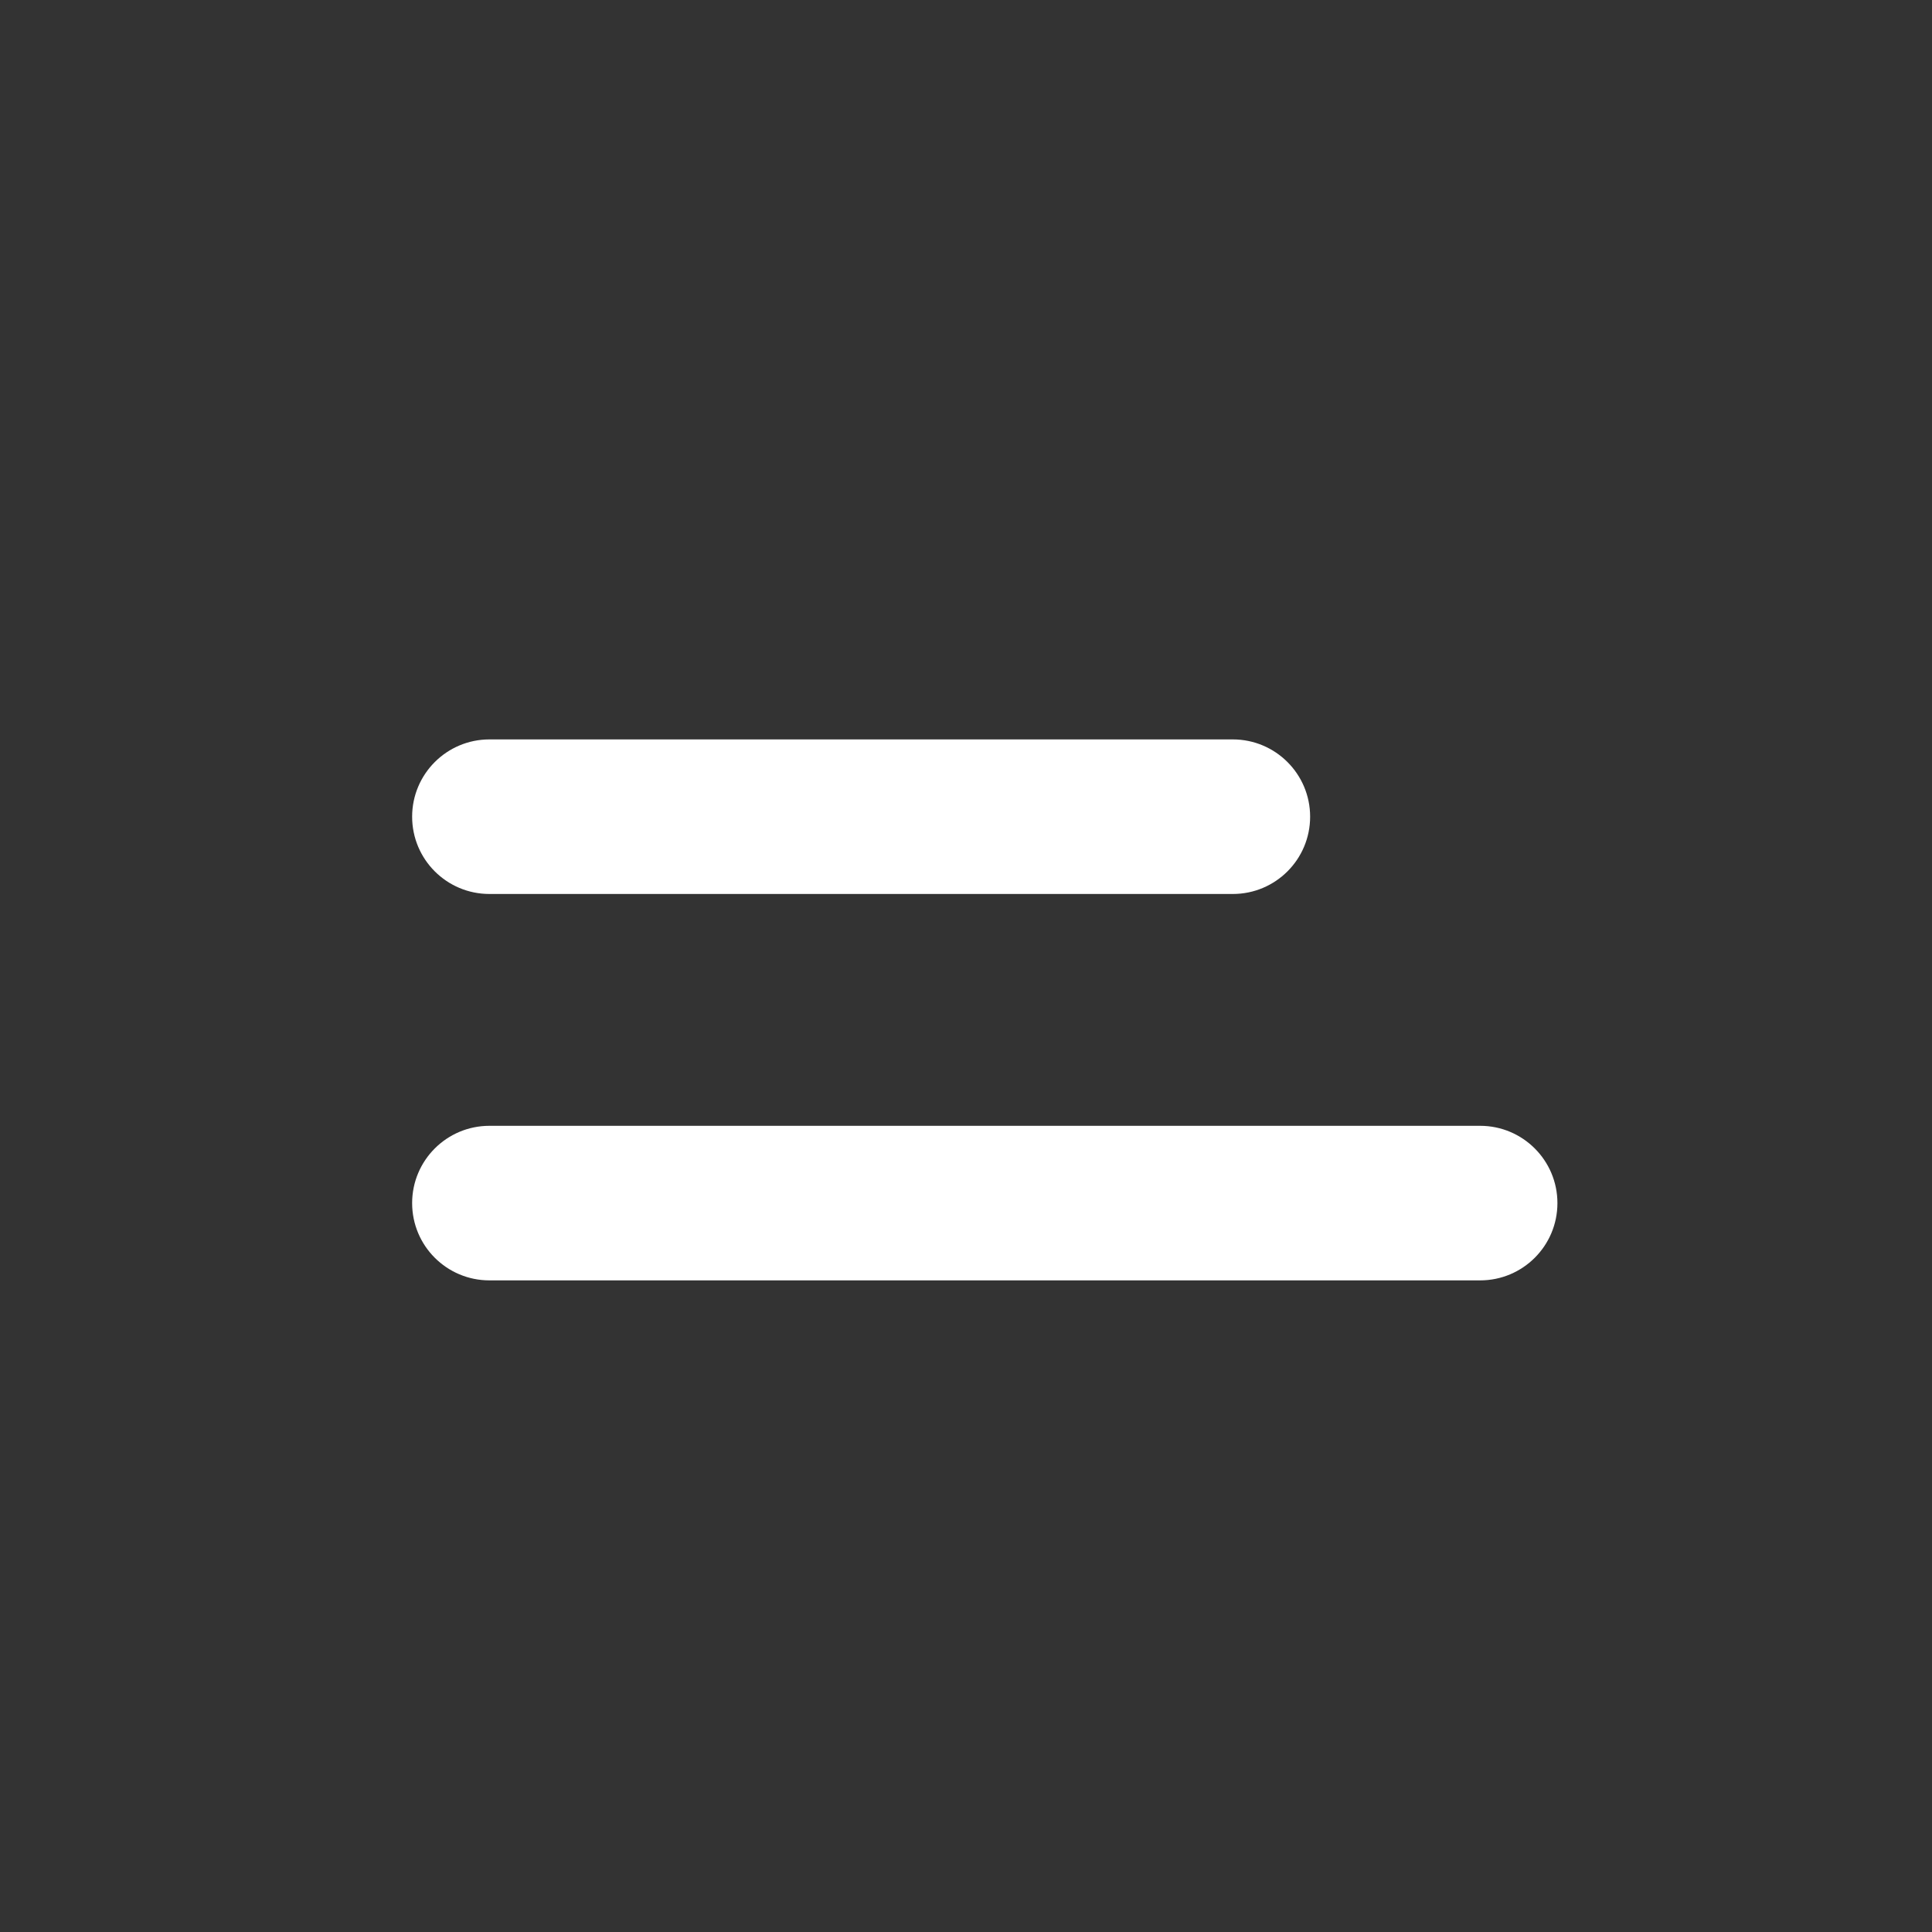
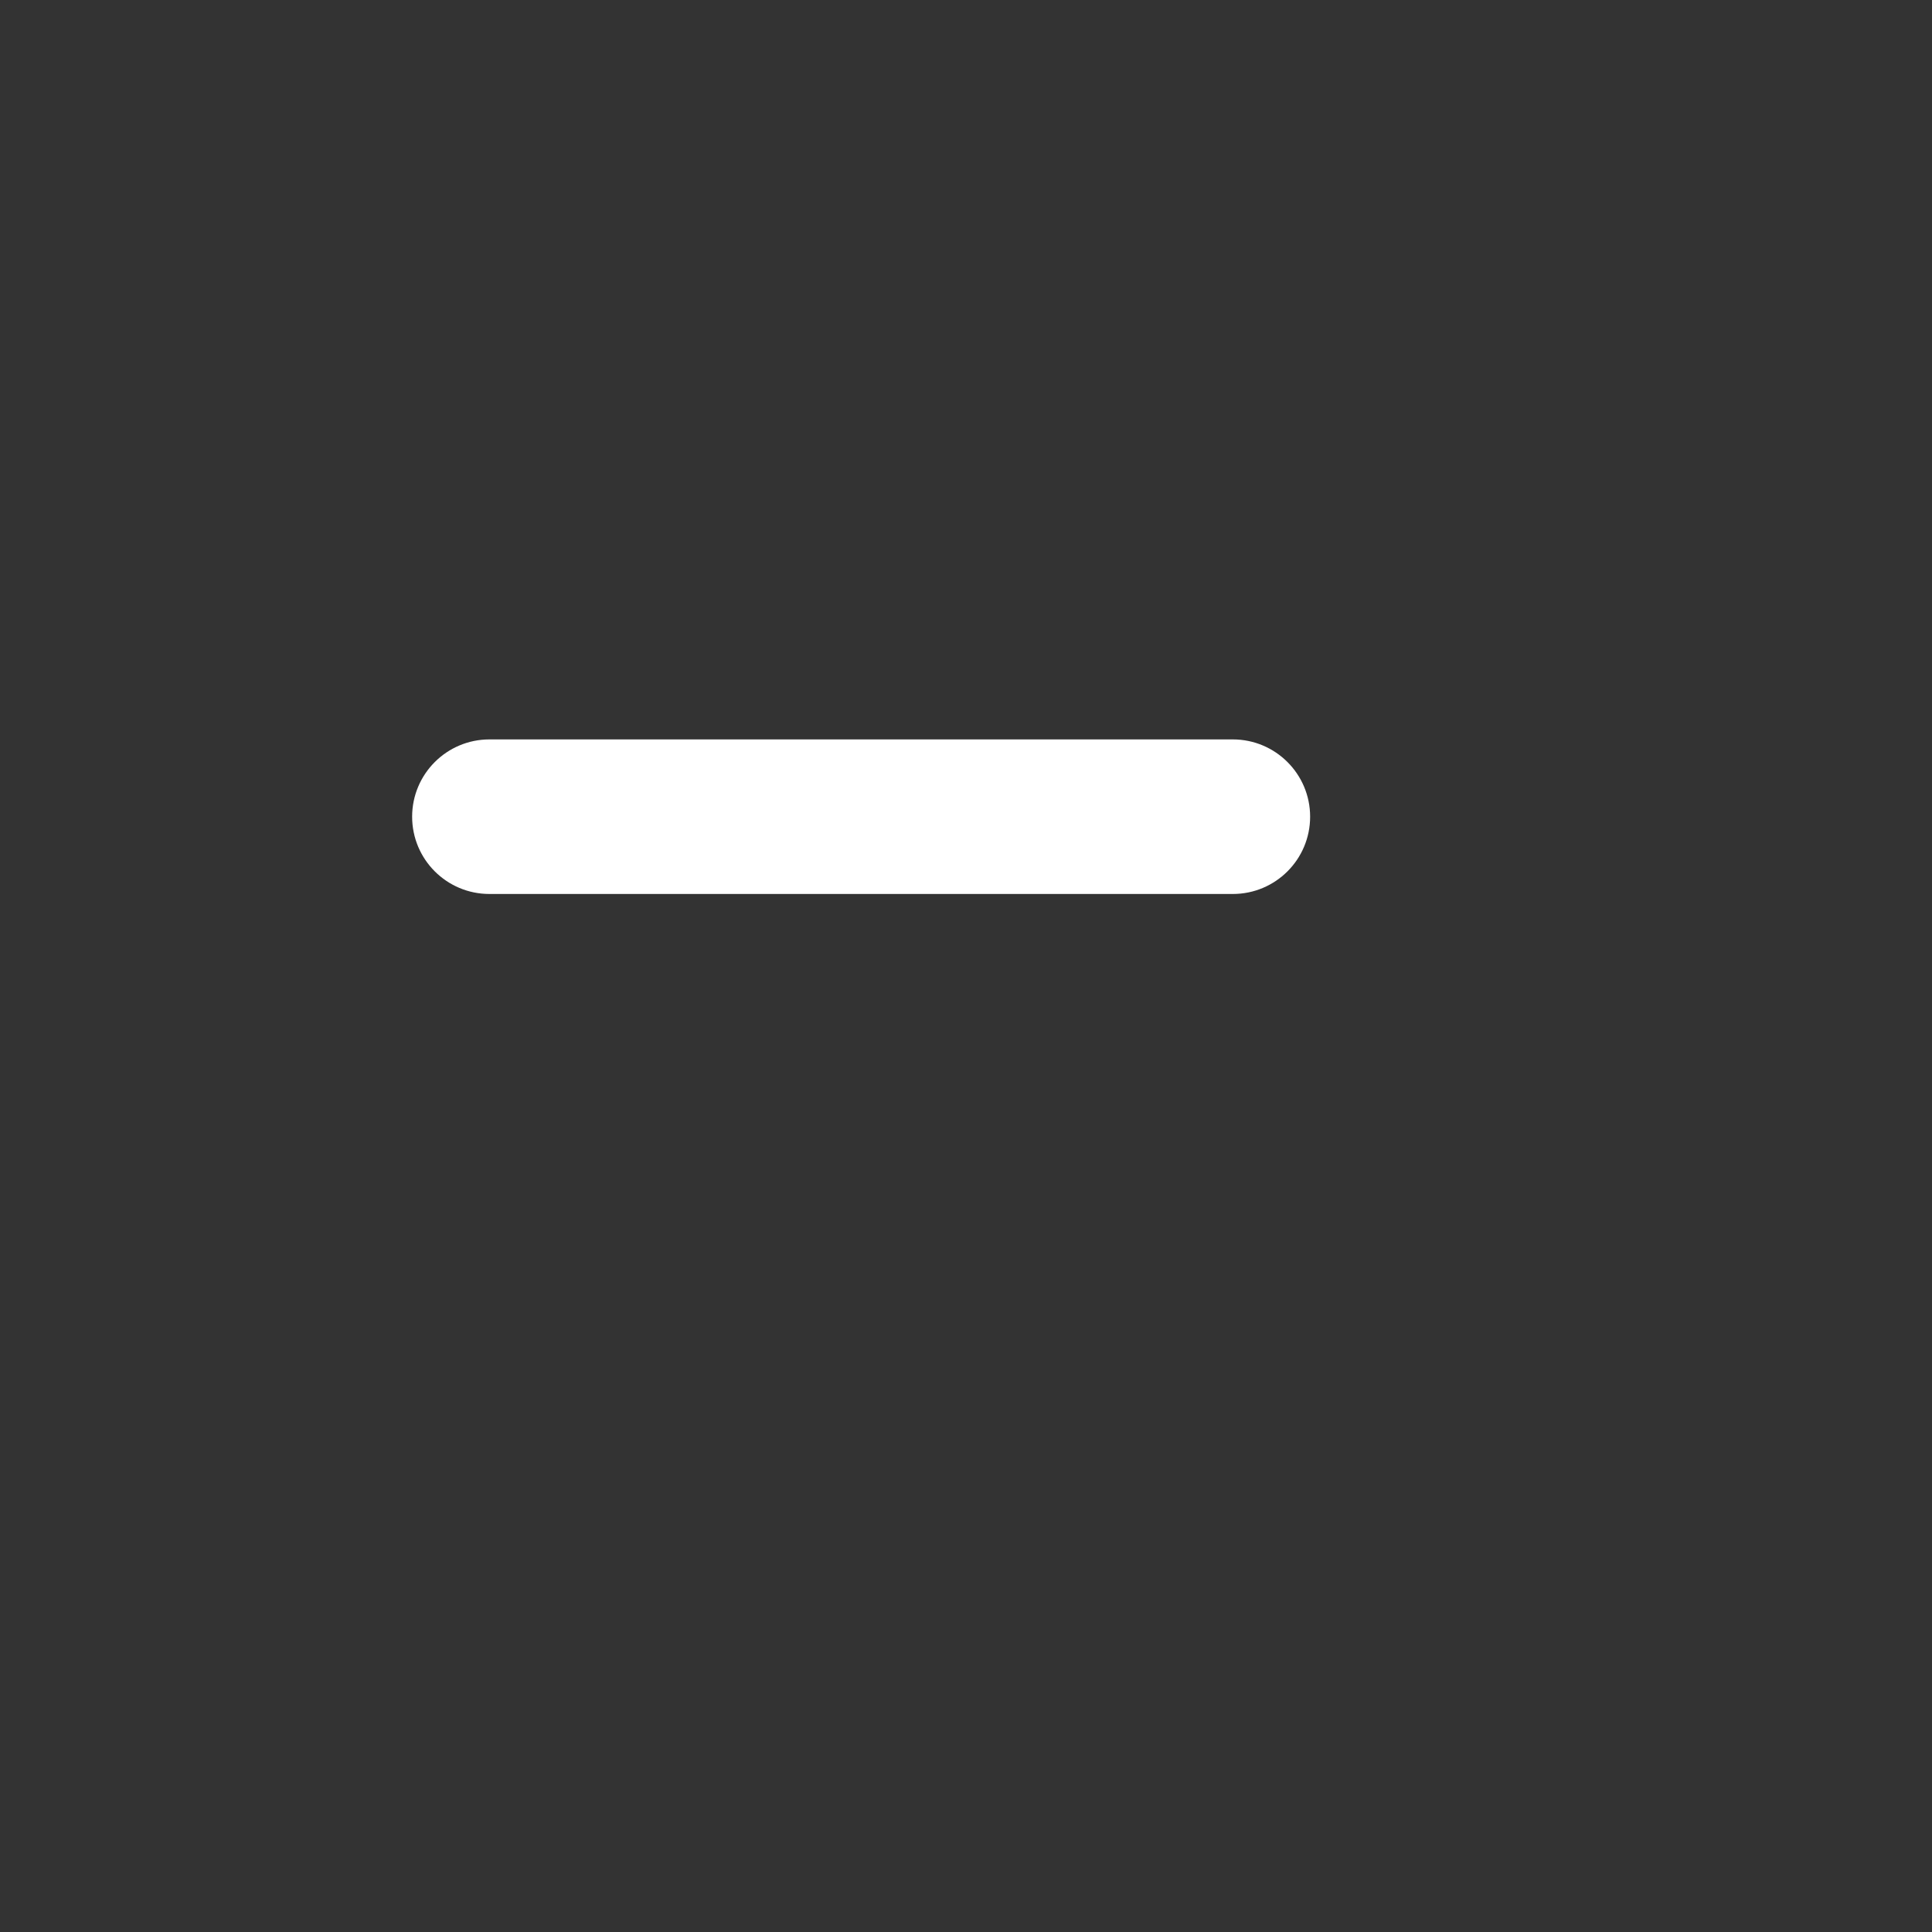
<svg xmlns="http://www.w3.org/2000/svg" width="25" height="25" viewBox="0 0 25 25" fill="none">
  <rect x="0" y="0" width="25" height="25" fill="#333333" stroke="none" />
  <path d="M15.953 11.568H6.333C5.781 11.568 5.333 11.121 5.333 10.568C5.333 10.016 5.781 9.568 6.333 9.568H15.953C16.505 9.568 16.953 10.016 16.953 10.568C16.953 11.121 16.505 11.568 15.953 11.568Z" fill="white" />
-   <path d="M6.333 14.568H19.153C19.705 14.568 20.153 15.016 20.153 15.568C20.153 16.121 19.705 16.568 19.153 16.568H6.333C5.781 16.568 5.333 16.121 5.333 15.568C5.333 15.016 5.781 14.568 6.333 14.568Z" fill="white" />
</svg>